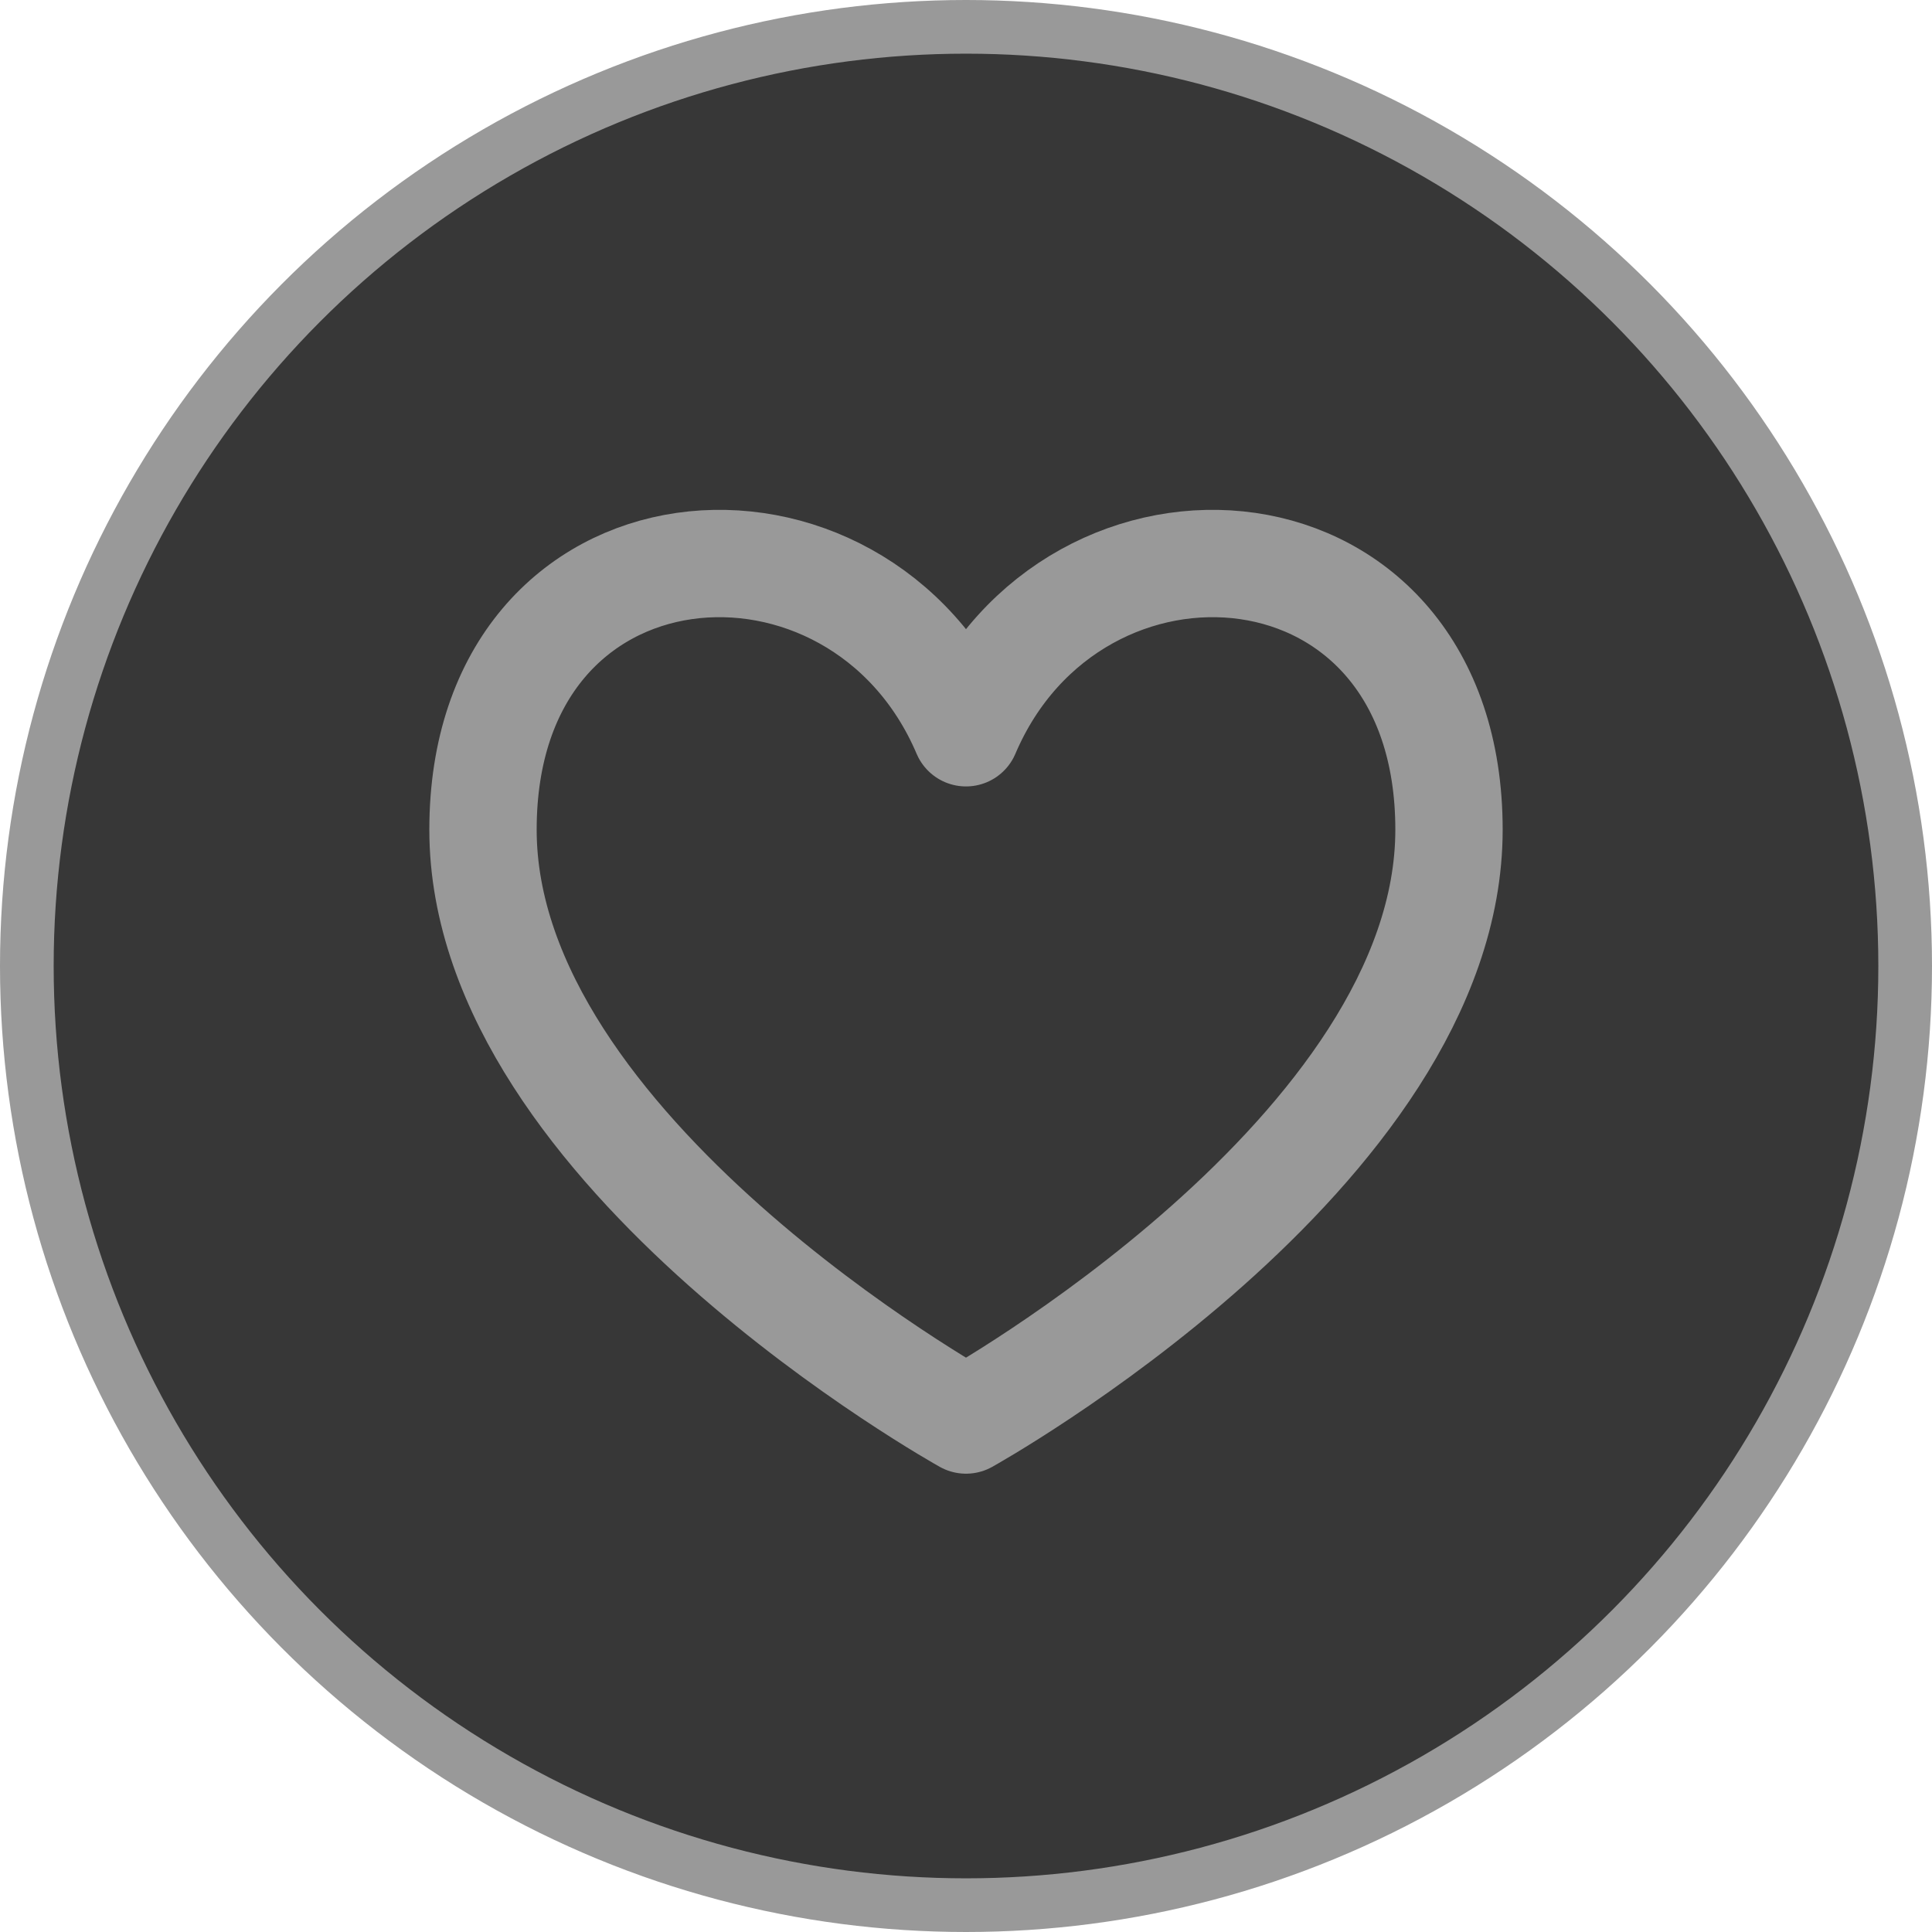
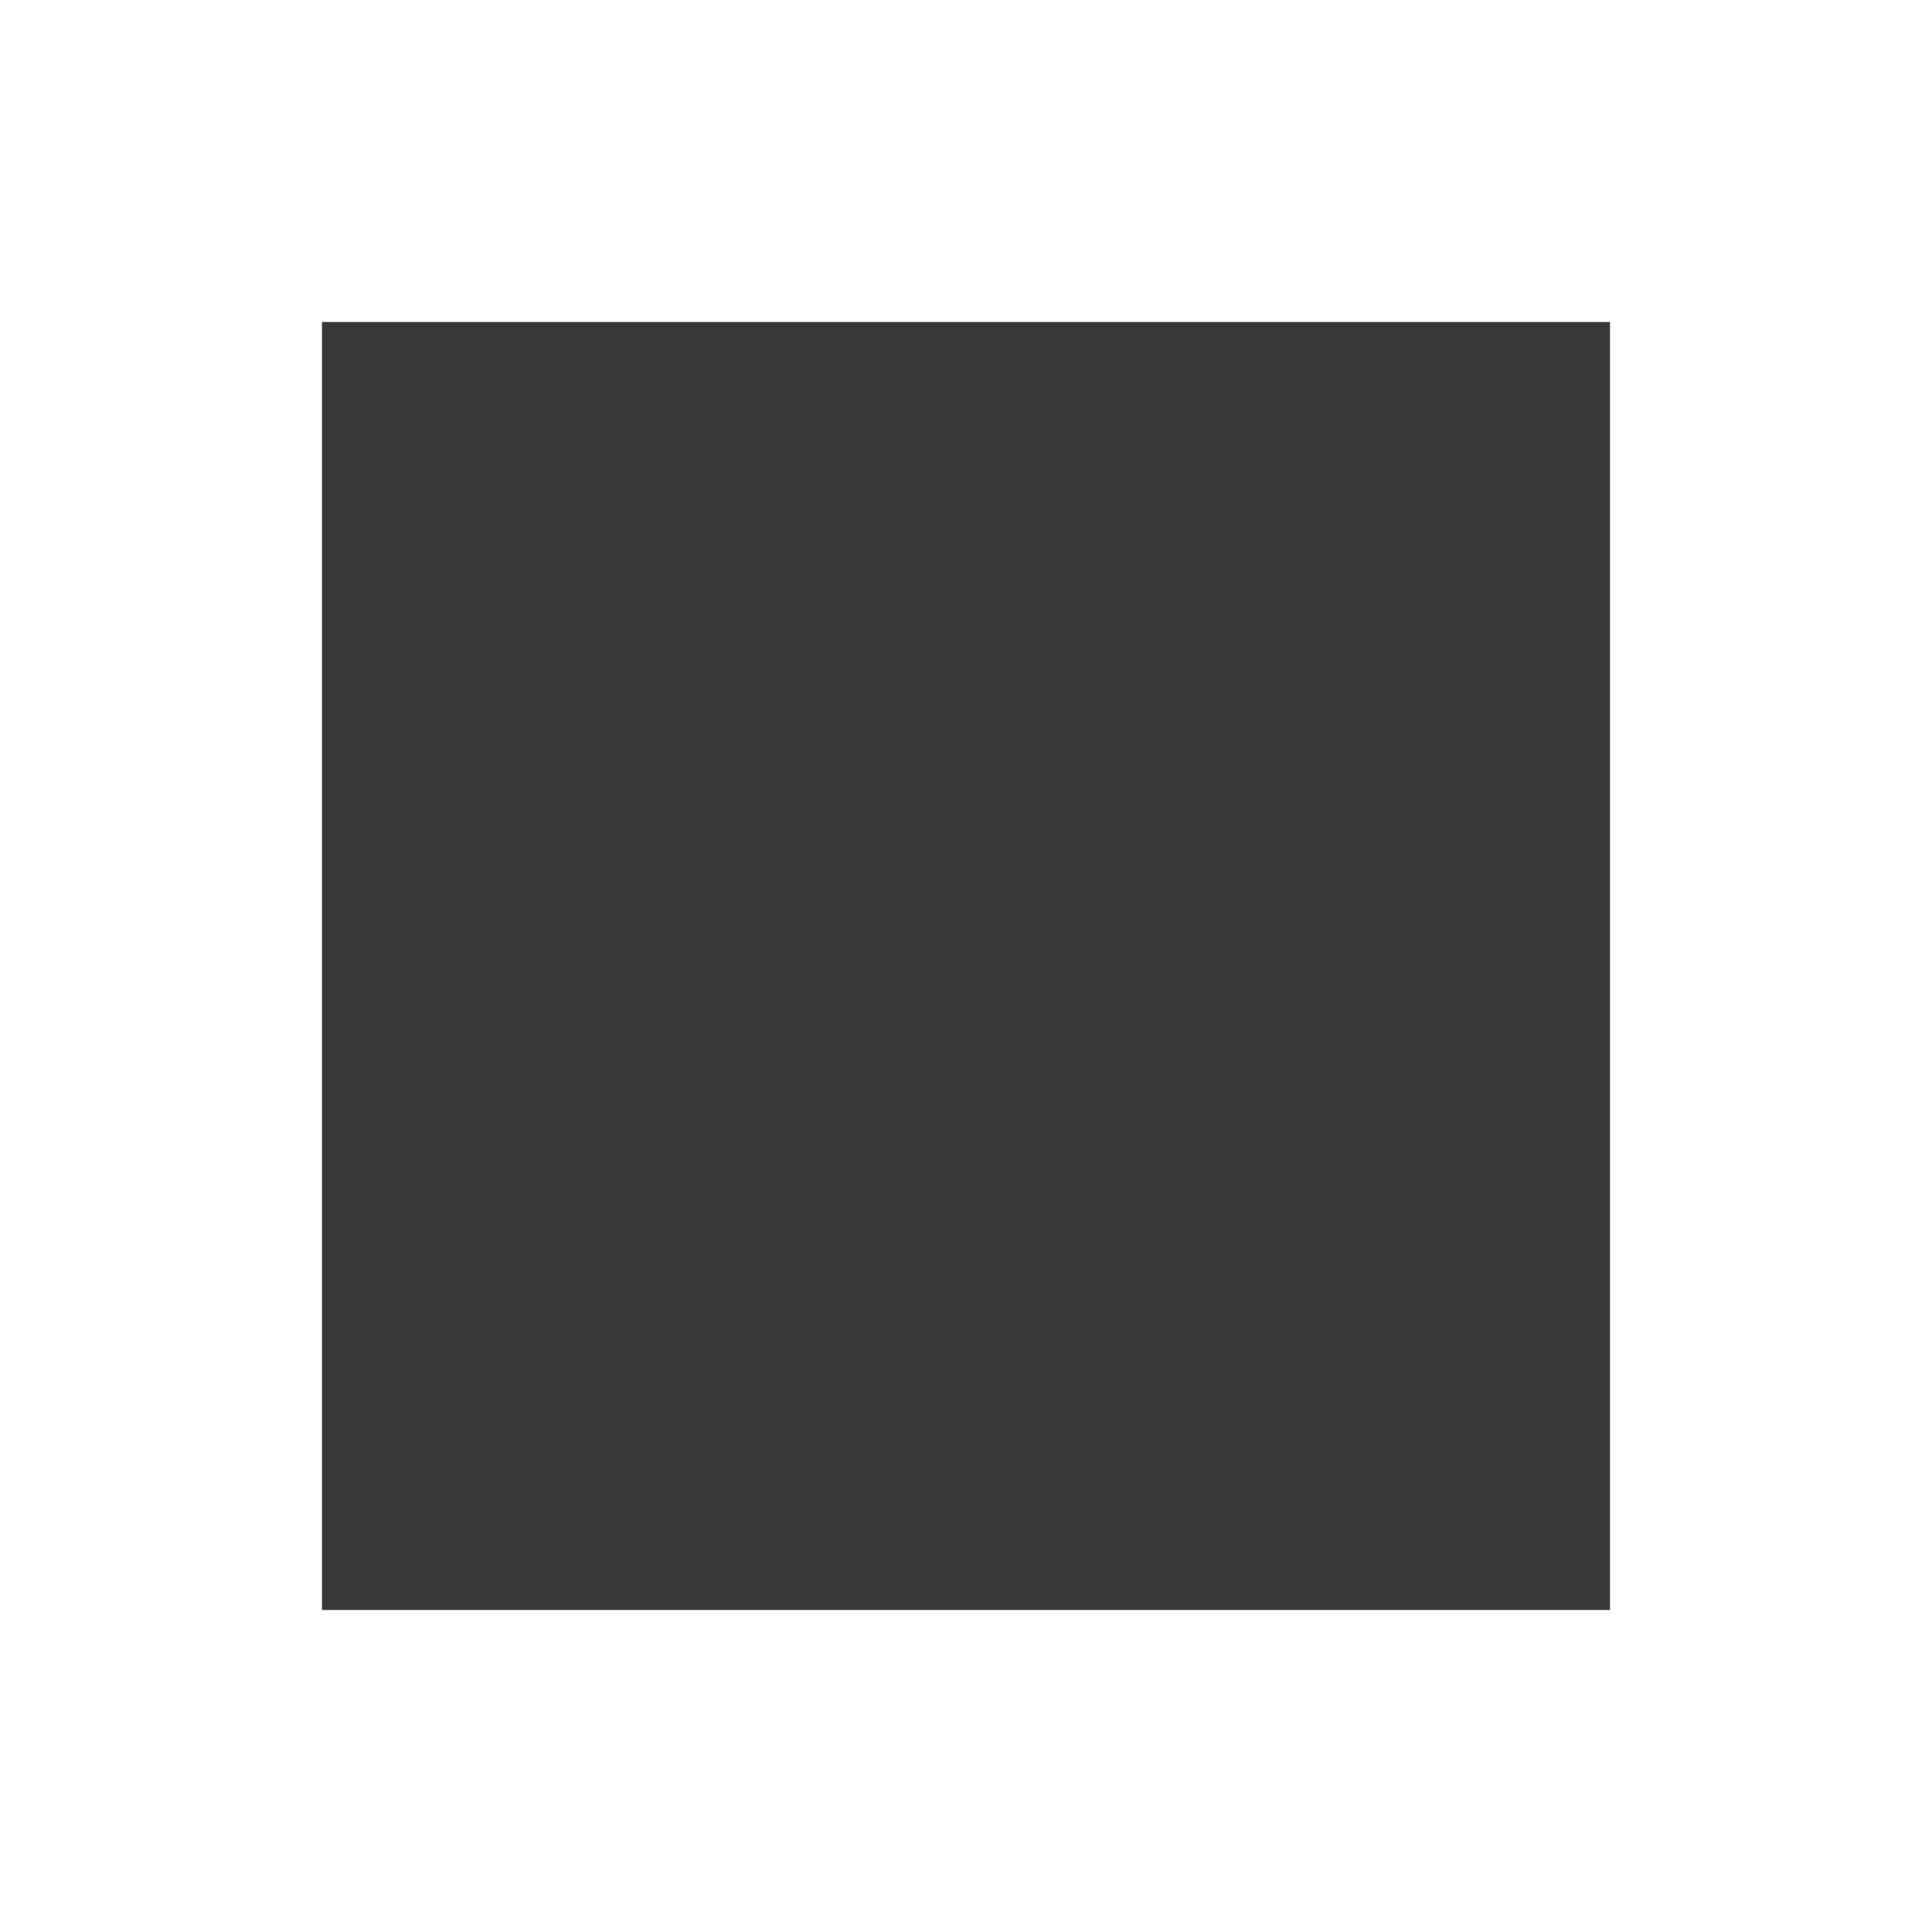
<svg xmlns="http://www.w3.org/2000/svg" width="18" height="18" viewBox="0 0 18 18" fill="none">
-   <circle cx="9" cy="9" r="8.75" fill="#373737" stroke="#999999" stroke-width="0.5" />
  <rect width="12" height="12" transform="translate(3 3)" fill="#373737" />
-   <path d="M9 6.827C8 4.48 4.5 4.73 4.5 7.73C4.5 10.73 9 13.23 9 13.23C9 13.23 13.5 10.73 13.5 7.73C13.5 4.73 10 4.48 9 6.827Z" stroke="#999999" stroke-linecap="round" stroke-linejoin="round" />
</svg>